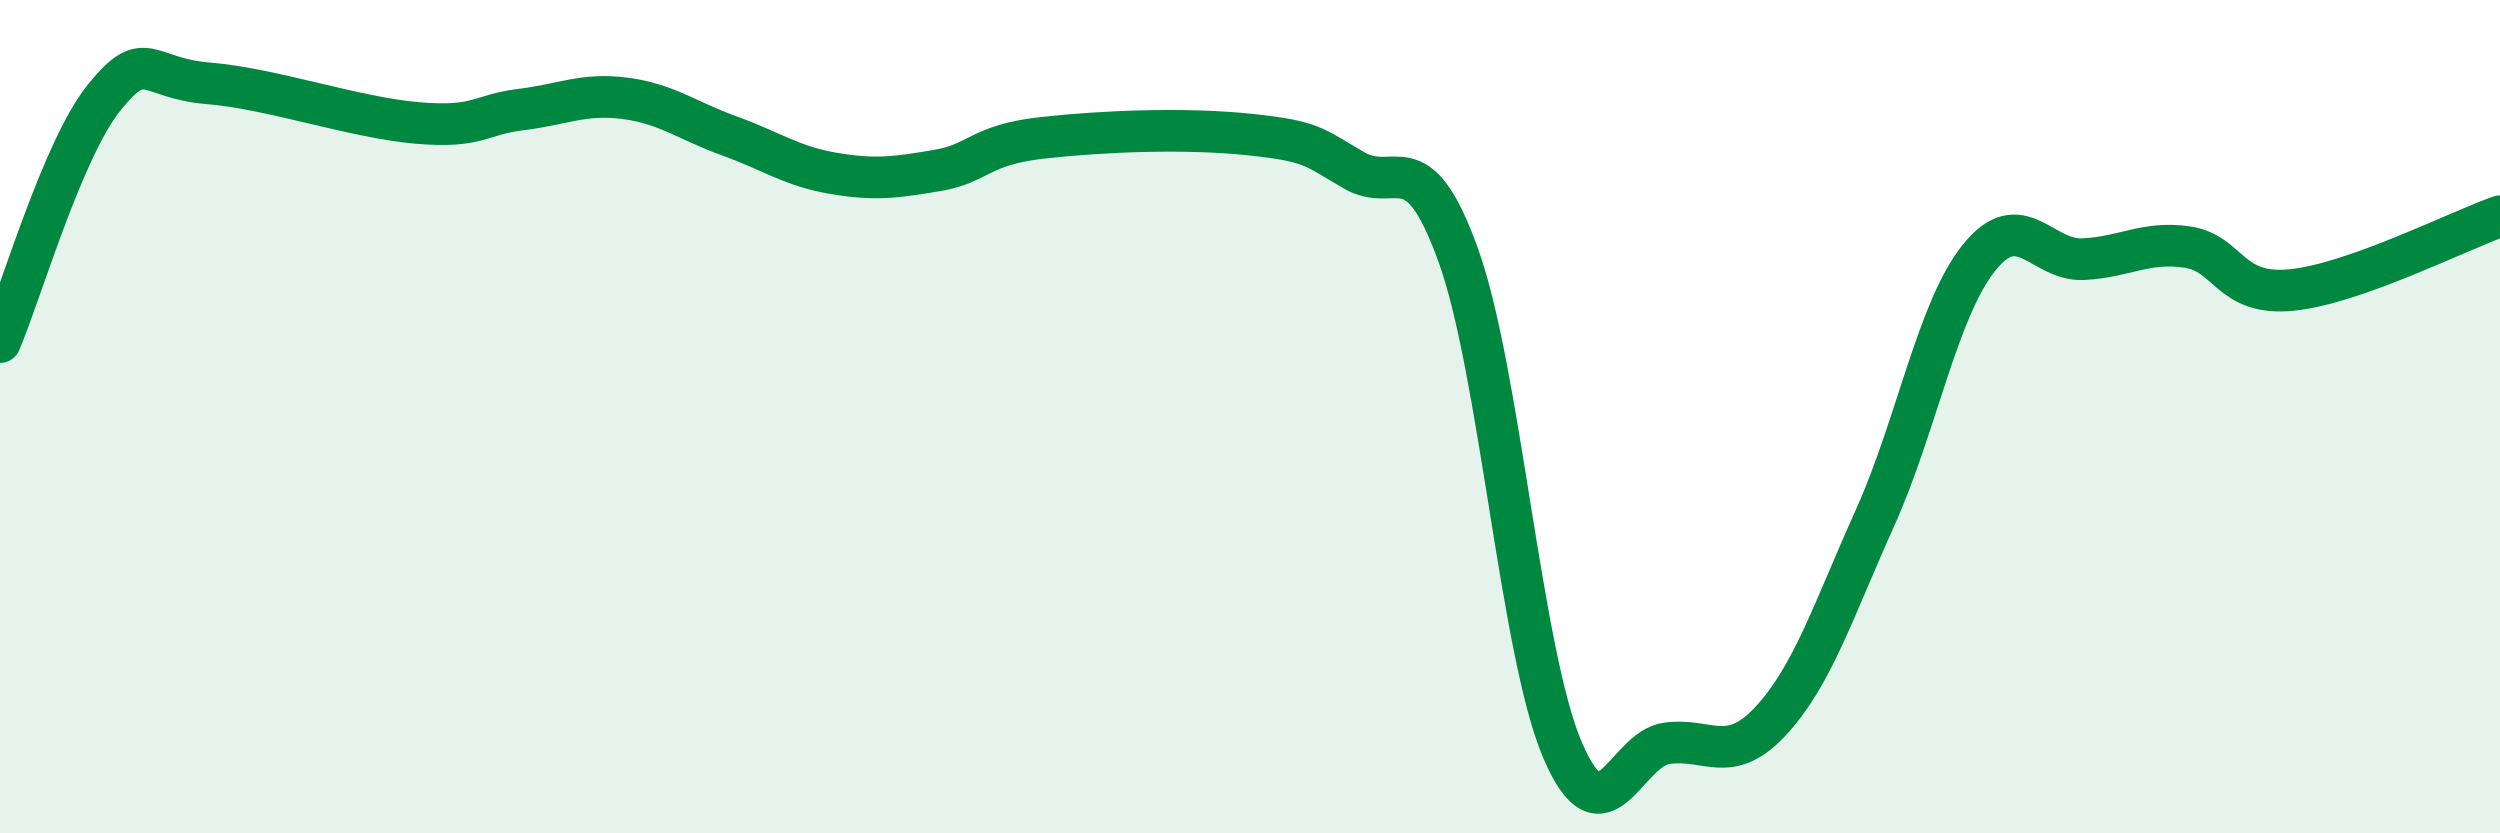
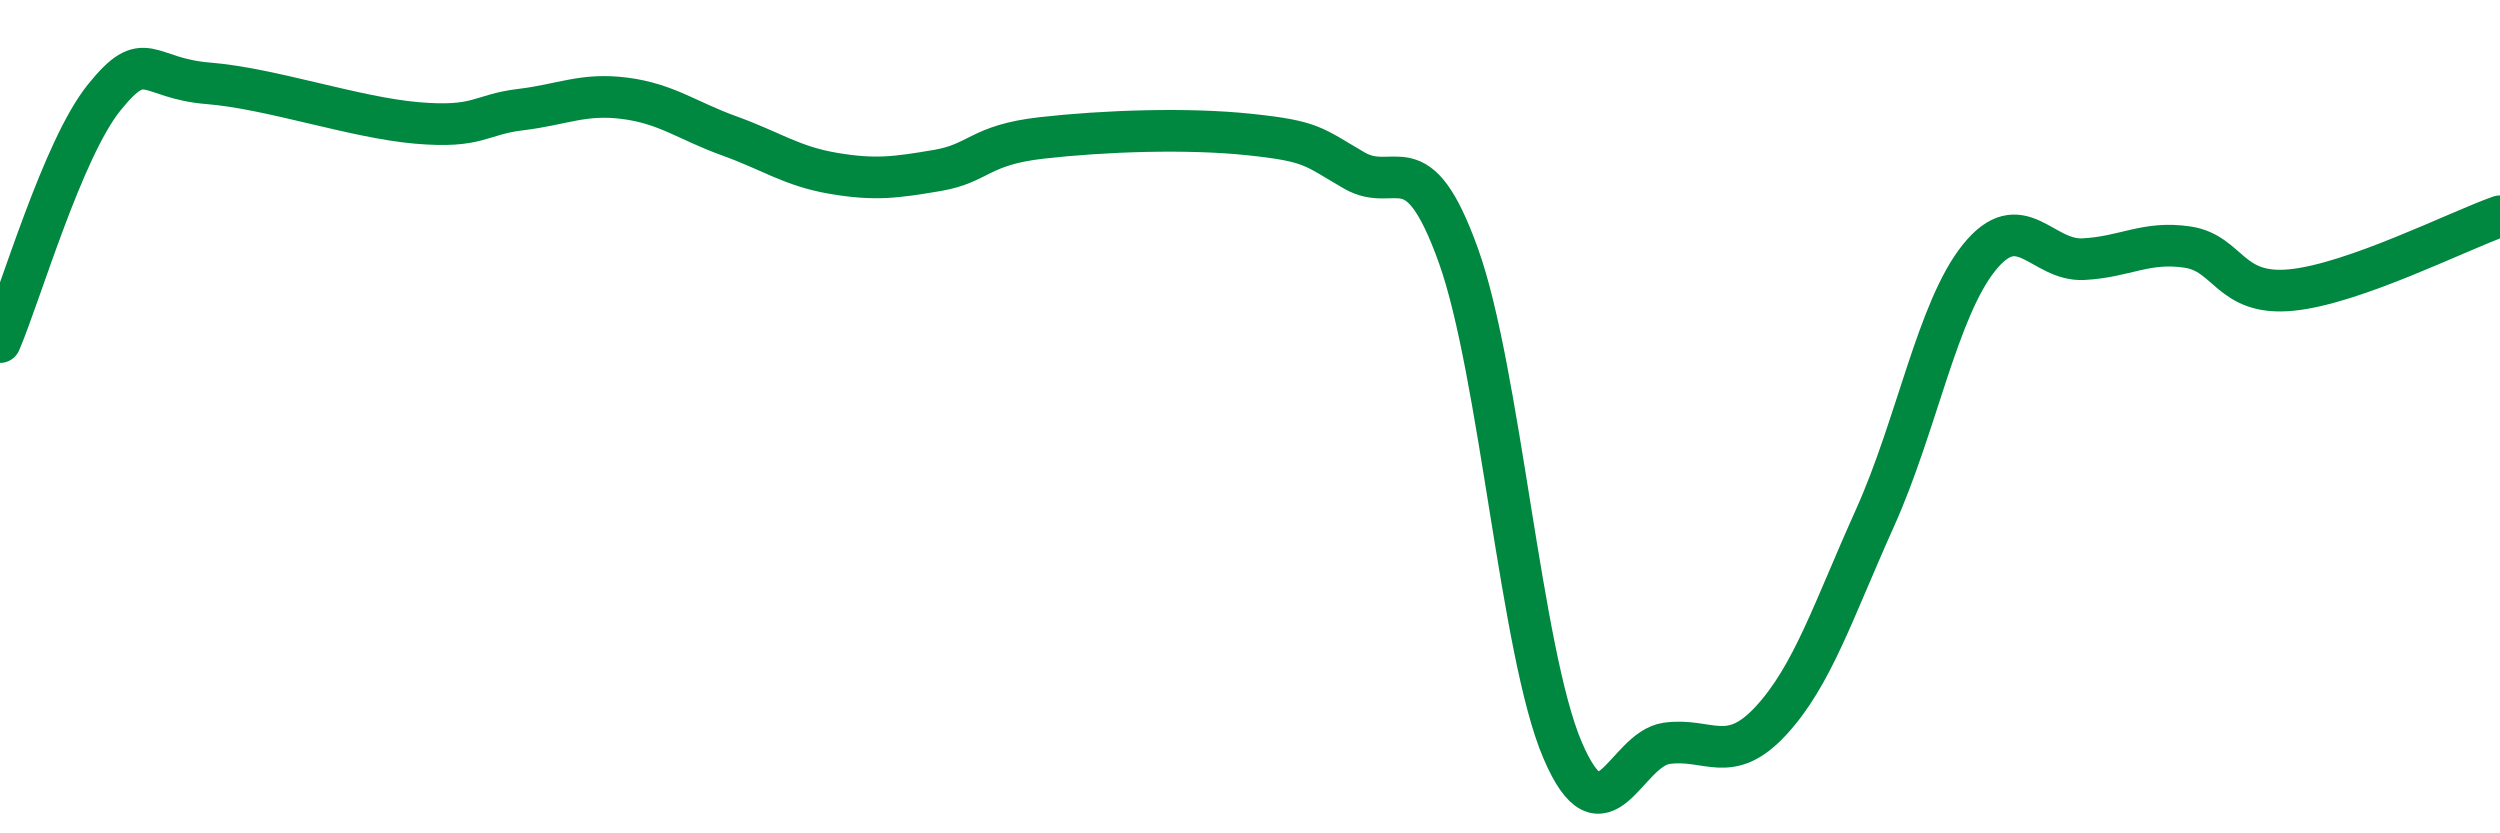
<svg xmlns="http://www.w3.org/2000/svg" width="60" height="20" viewBox="0 0 60 20">
-   <path d="M 0,8.21 C 0.5,7.04 1.5,3.58 2.5,2.34 C 3.5,1.1 3.5,1.88 5,2 C 6.5,2.12 8.5,2.82 10,2.95 C 11.5,3.08 11.5,2.75 12.5,2.63 C 13.5,2.51 14,2.23 15,2.36 C 16,2.49 16.5,2.9 17.5,3.26 C 18.5,3.62 19,3.99 20,4.16 C 21,4.33 21.5,4.26 22.5,4.09 C 23.5,3.92 23.5,3.48 25,3.31 C 26.5,3.14 28.5,3.07 30,3.23 C 31.5,3.39 31.5,3.51 32.5,4.09 C 33.5,4.67 34,3.35 35,6.13 C 36,8.91 36.5,15.66 37.5,18 C 38.5,20.34 39,17.98 40,17.84 C 41,17.7 41.5,18.38 42.5,17.3 C 43.5,16.22 44,14.65 45,12.43 C 46,10.21 46.5,7.42 47.5,6.18 C 48.5,4.94 49,6.27 50,6.22 C 51,6.17 51.5,5.78 52.5,5.93 C 53.5,6.08 53.5,7.11 55,6.96 C 56.5,6.81 59,5.54 60,5.19L60 20L0 20Z" fill="#008740" opacity="0.1" stroke-linecap="round" stroke-linejoin="round" />
  <path d="M 0,8.21 C 0.5,7.04 1.5,3.58 2.5,2.34 C 3.5,1.1 3.5,1.88 5,2 C 6.5,2.12 8.5,2.82 10,2.95 C 11.5,3.08 11.5,2.75 12.5,2.63 C 13.5,2.51 14,2.23 15,2.36 C 16,2.49 16.5,2.9 17.5,3.26 C 18.5,3.62 19,3.99 20,4.16 C 21,4.33 21.5,4.26 22.5,4.09 C 23.5,3.92 23.5,3.48 25,3.31 C 26.5,3.14 28.5,3.07 30,3.23 C 31.5,3.39 31.5,3.51 32.5,4.09 C 33.5,4.67 34,3.35 35,6.13 C 36,8.91 36.5,15.66 37.5,18 C 38.5,20.34 39,17.98 40,17.84 C 41,17.7 41.5,18.38 42.5,17.3 C 43.5,16.22 44,14.65 45,12.43 C 46,10.21 46.5,7.42 47.5,6.18 C 48.5,4.94 49,6.27 50,6.22 C 51,6.17 51.5,5.78 52.5,5.93 C 53.5,6.08 53.5,7.11 55,6.96 C 56.5,6.81 59,5.54 60,5.19" stroke="#008740" stroke-width="1" fill="none" stroke-linecap="round" stroke-linejoin="round" />
</svg>